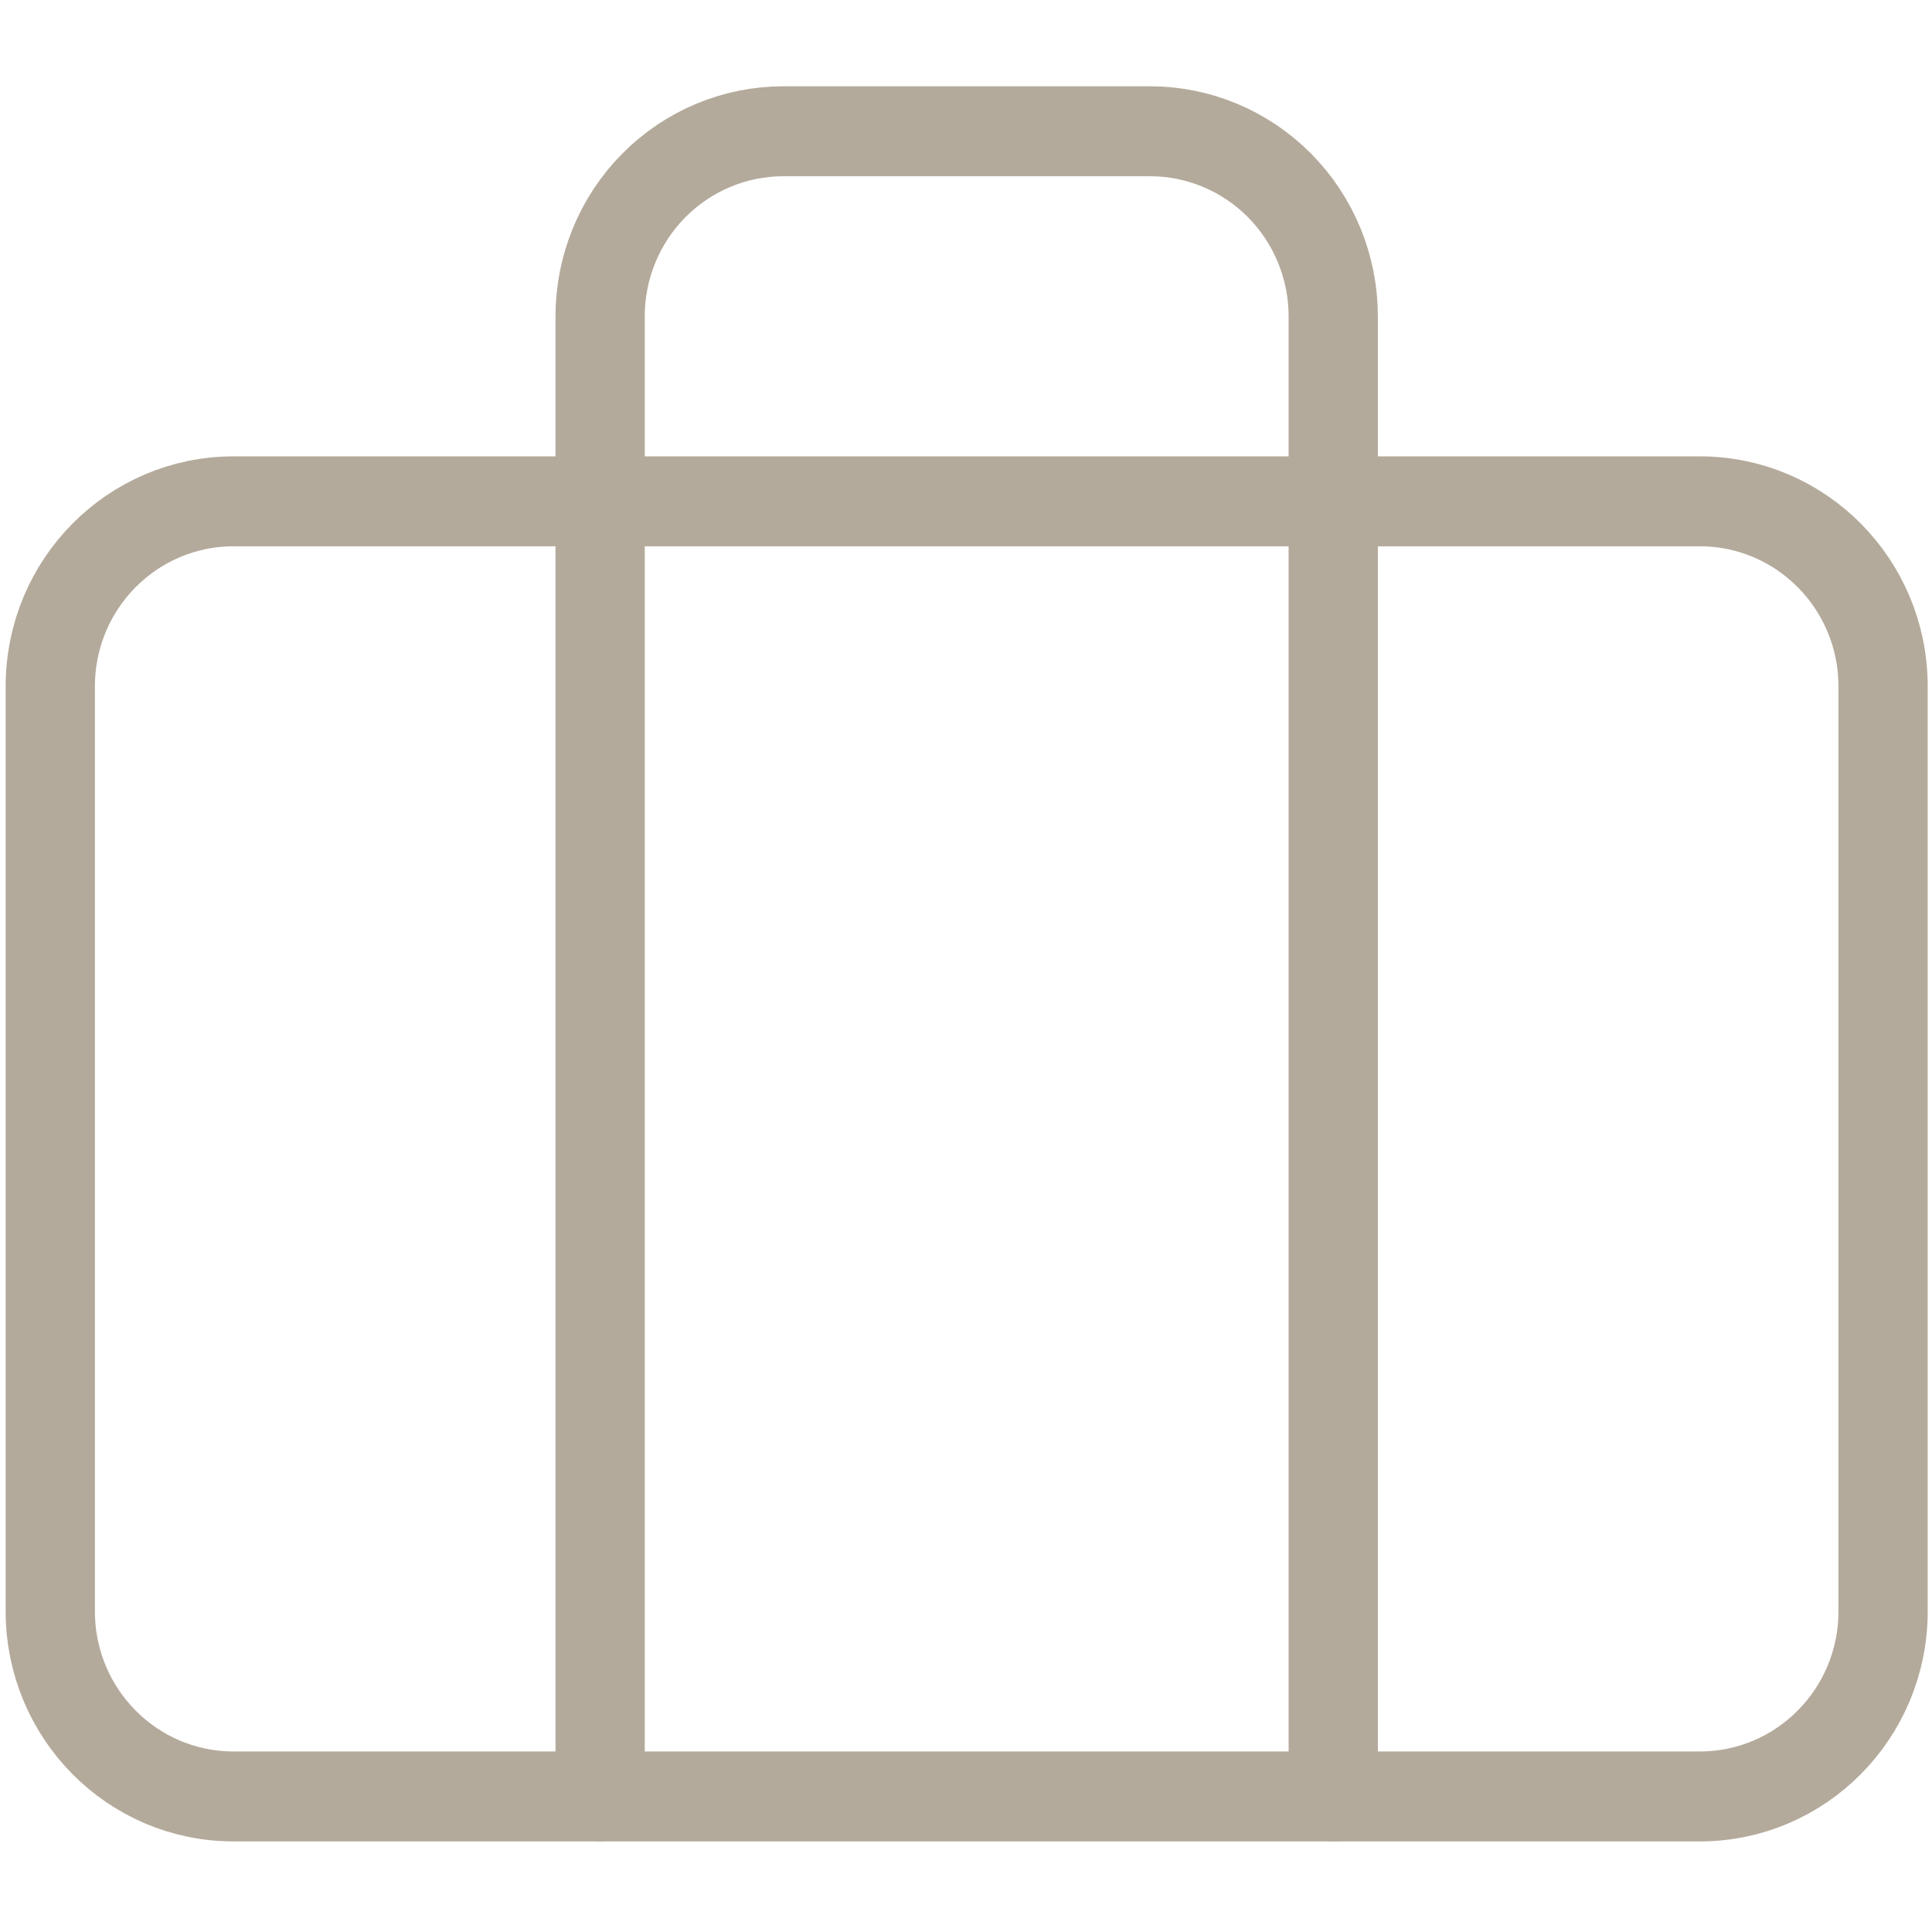
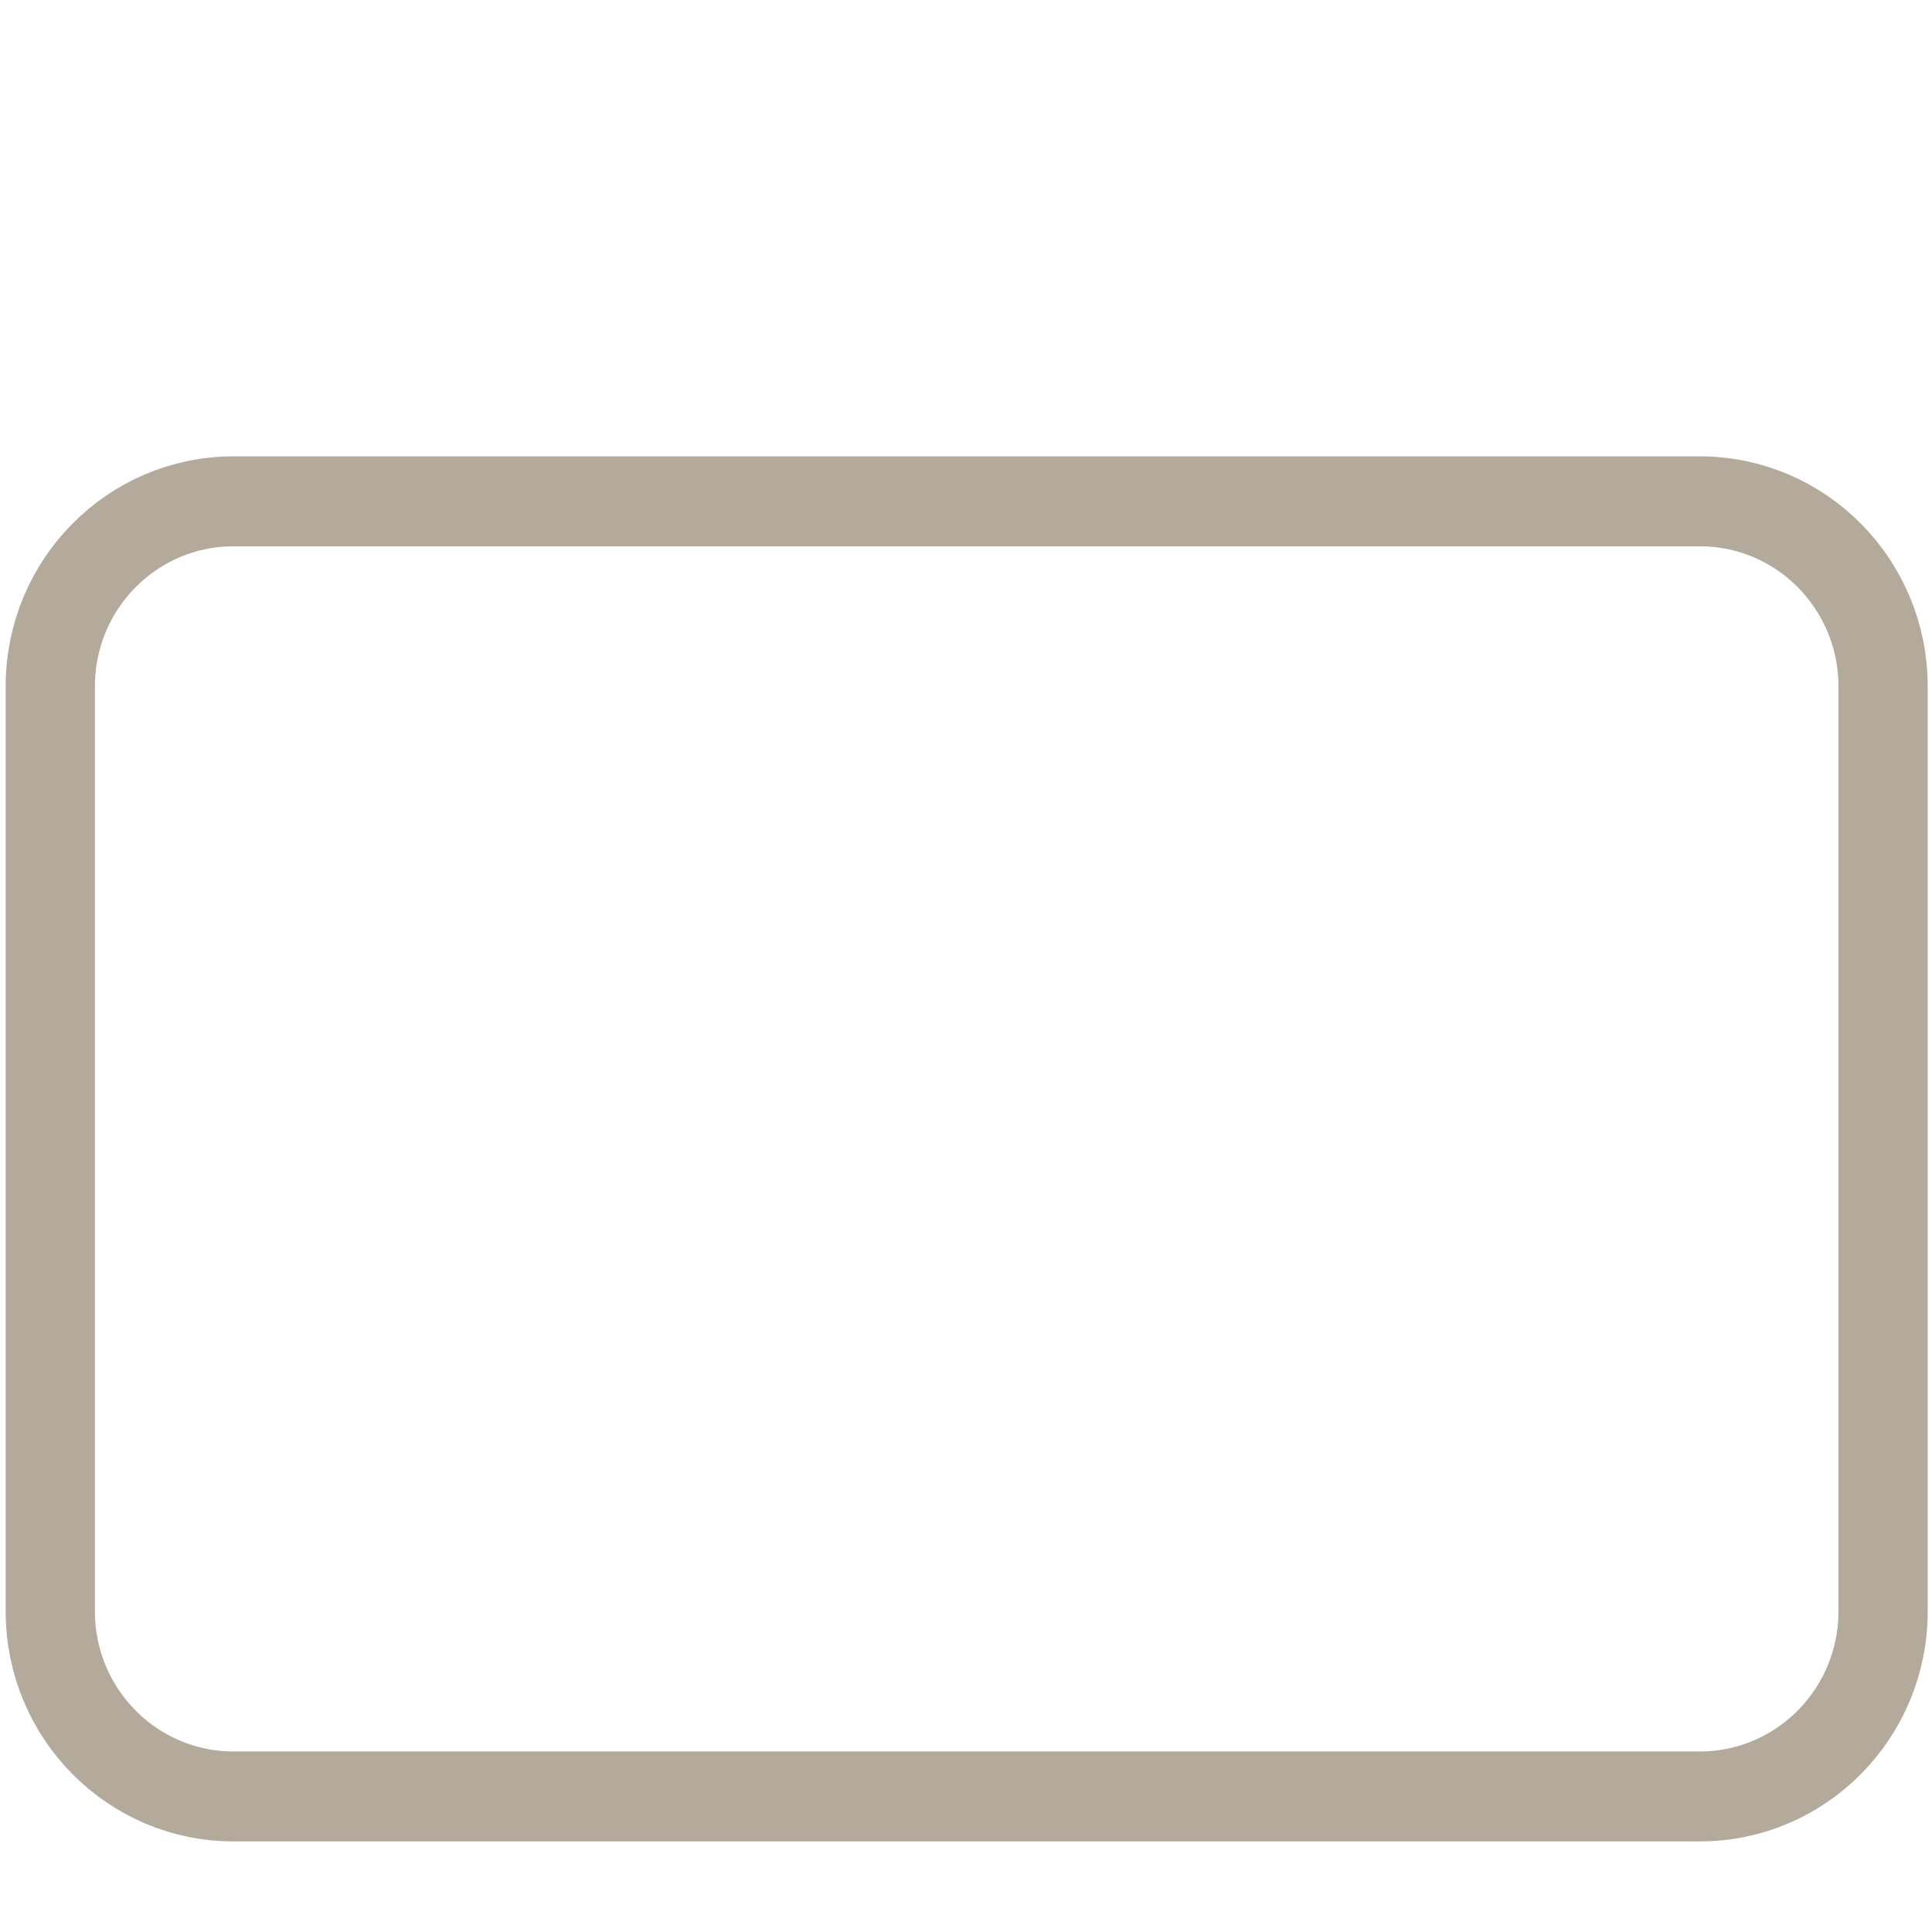
<svg xmlns="http://www.w3.org/2000/svg" width="100%" height="100%" viewBox="0 0 50 50" version="1.1" xml:space="preserve" style="fill-rule:evenodd;clip-rule:evenodd;stroke-linecap:round;stroke-linejoin:round;">
  <g transform="matrix(1.155,0,0,1.164,-0.788,1.467)">
    <path d="M38.769,9.886L5.915,9.886C3.647,9.886 1.809,11.727 1.809,13.999L1.809,34.567C1.809,36.839 3.647,38.681 5.915,38.681L38.769,38.681C41.037,38.681 42.876,36.839 42.876,34.567L42.876,13.999C42.876,11.727 41.037,9.886 38.769,9.886Z" style="fill:none;fill-rule:nonzero;stroke:rgb(180,170,155);stroke-width:2px;" />
-     <path d="M30.556,38.68L30.556,5.772C30.556,4.681 30.123,3.634 29.353,2.863C28.583,2.092 27.538,1.658 26.449,1.658L18.236,1.658C17.147,1.658 16.102,2.092 15.332,2.863C14.562,3.634 14.129,4.681 14.129,5.772L14.129,38.68" style="fill:none;fill-rule:nonzero;stroke:rgb(180,170,155);stroke-width:2px;" />
  </g>
</svg>